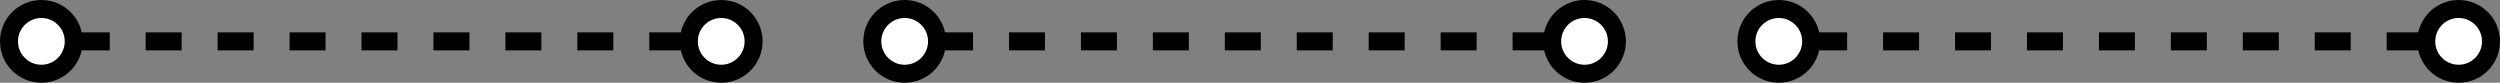
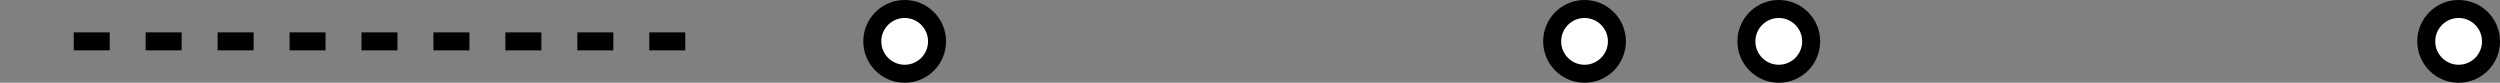
<svg xmlns="http://www.w3.org/2000/svg" width="695" height="23" viewBox="0 0 695 23">
  <rect x="0" y="0" width="695" height="23" fill="#808080" stroke="none" />
  <g id="Group_1023" data-name="Group 1023" transform="translate(-612.5 -2867.5)">
    <g id="Group_1020" data-name="Group 1020" transform="translate(-360)">
-       <line id="Line_6" data-name="Line 6" x2="171" transform="translate(1476 2879)" fill="none" stroke="#000" stroke-width="5" stroke-dasharray="10" />
      <circle id="Ellipse_60" data-name="Ellipse 60" cx="9" cy="9" r="9" transform="translate(1647 2870)" fill="#fff" stroke="#000" stroke-width="5" />
      <circle id="Ellipse_61" data-name="Ellipse 61" cx="9" cy="9" r="9" transform="translate(1458 2870)" fill="#fff" stroke="#000" stroke-width="5" />
    </g>
    <g id="Group_1021" data-name="Group 1021" transform="translate(-603)">
-       <line id="Line_6-2" data-name="Line 6" x2="171" transform="translate(1476 2879)" fill="none" stroke="#000" stroke-width="5" stroke-dasharray="10" />
      <circle id="Ellipse_60-2" data-name="Ellipse 60" cx="9" cy="9" r="9" transform="translate(1647 2870)" fill="#fff" stroke="#000" stroke-width="5" />
      <circle id="Ellipse_61-2" data-name="Ellipse 61" cx="9" cy="9" r="9" transform="translate(1458 2870)" fill="#fff" stroke="#000" stroke-width="5" />
    </g>
    <g id="Group_1022" data-name="Group 1022" transform="translate(-843)">
      <line id="Line_6-3" data-name="Line 6" x2="171" transform="translate(1476 2879)" fill="none" stroke="#000" stroke-width="5" stroke-dasharray="10" />
-       <circle id="Ellipse_60-3" data-name="Ellipse 60" cx="9" cy="9" r="9" transform="translate(1647 2870)" fill="#fff" stroke="#000" stroke-width="5" />
-       <circle id="Ellipse_61-3" data-name="Ellipse 61" cx="9" cy="9" r="9" transform="translate(1458 2870)" fill="#fff" stroke="#000" stroke-width="5" />
    </g>
  </g>
</svg>